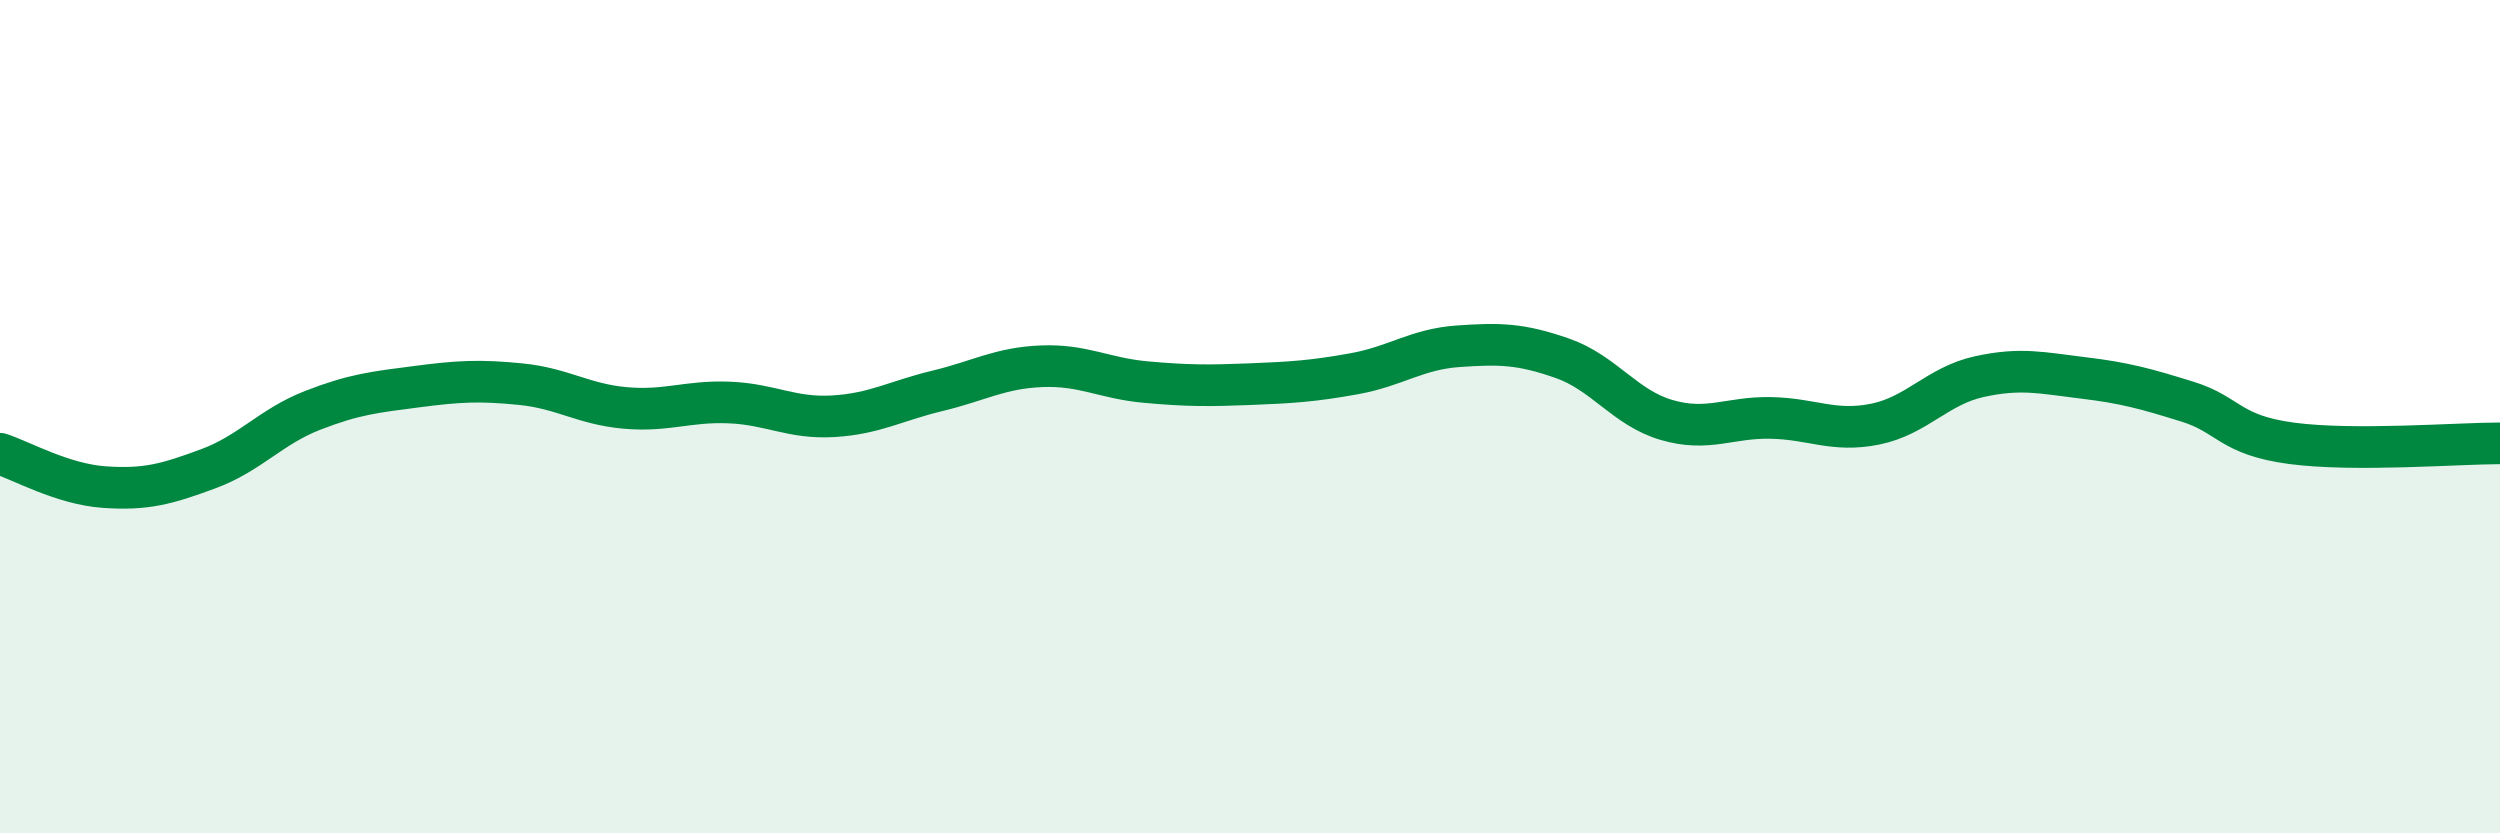
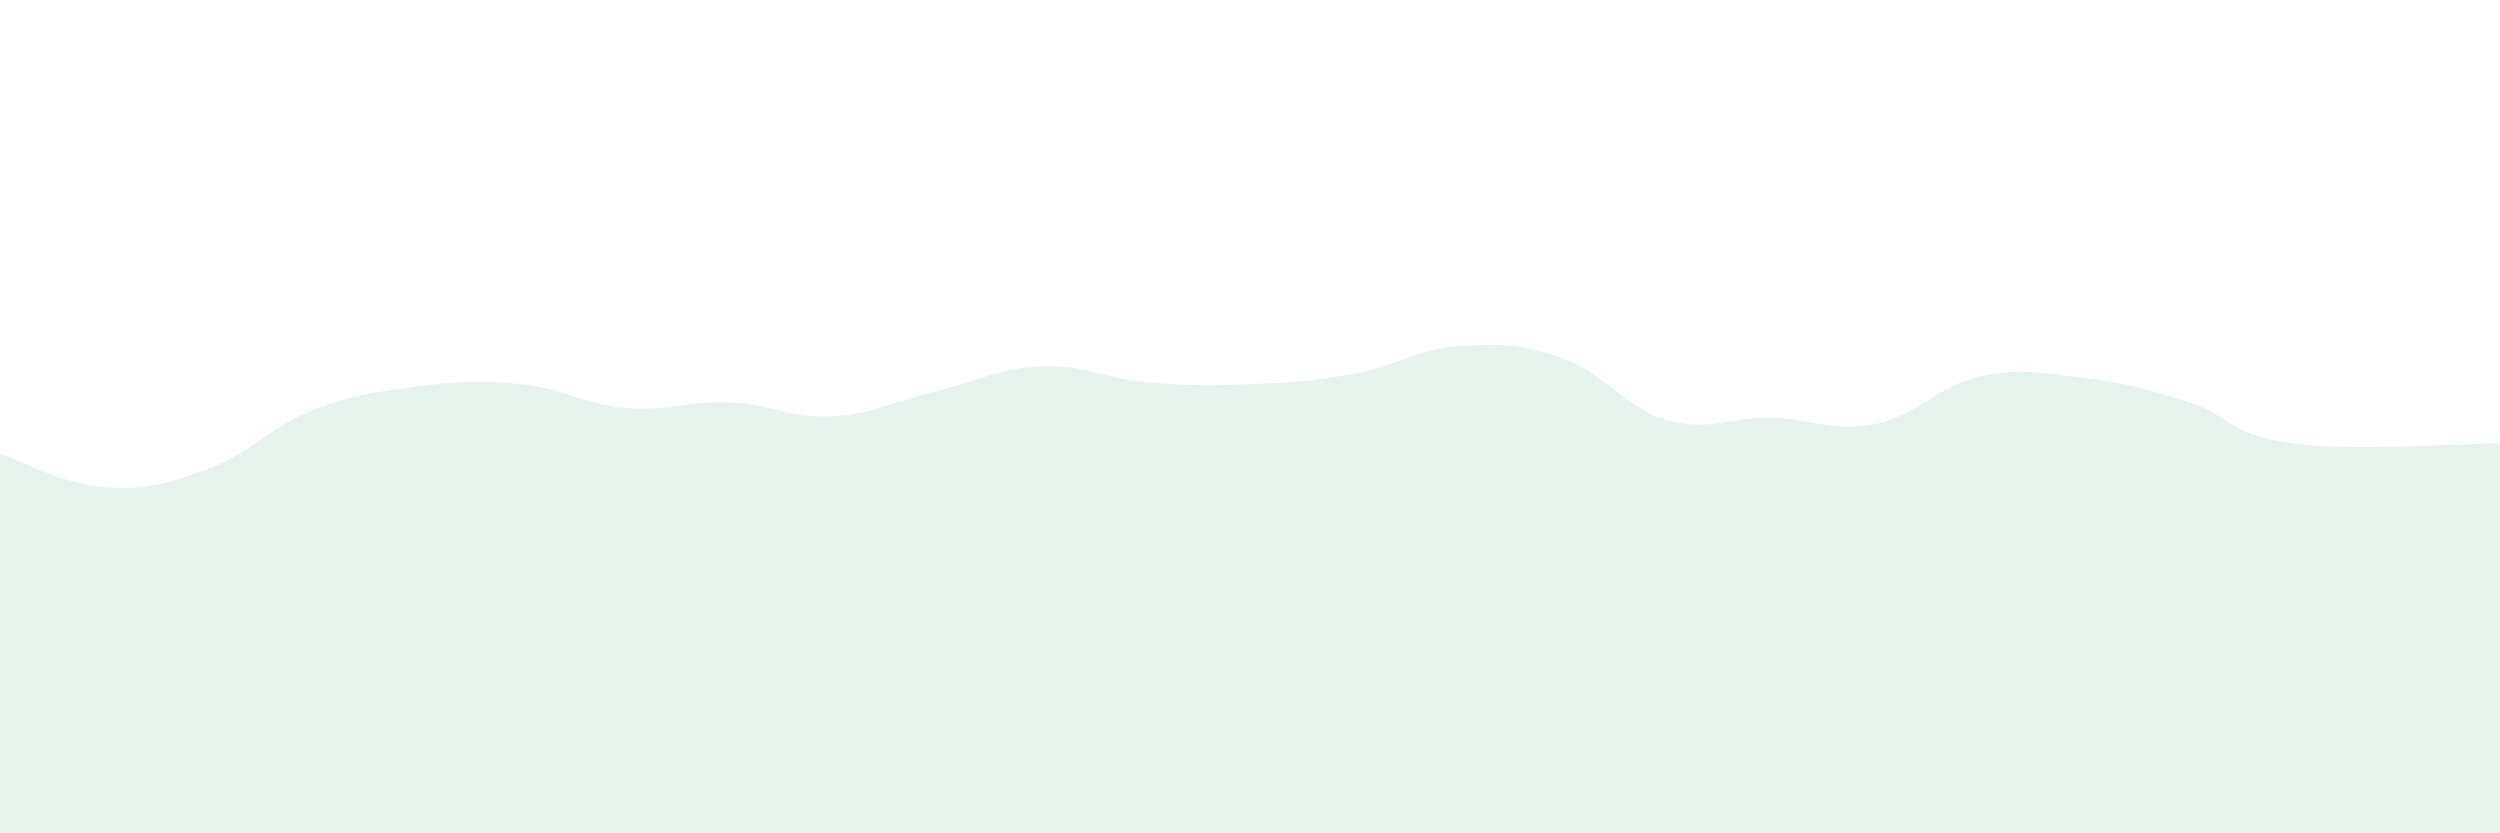
<svg xmlns="http://www.w3.org/2000/svg" width="60" height="20" viewBox="0 0 60 20">
  <path d="M 0,10.89 C 0.5,11.05 1.5,11.62 2.5,11.69 C 3.5,11.76 4,11.62 5,11.25 C 6,10.88 6.5,10.24 7.5,9.85 C 8.5,9.46 9,9.41 10,9.28 C 11,9.15 11.5,9.12 12.5,9.22 C 13.5,9.32 14,9.7 15,9.79 C 16,9.88 16.5,9.62 17.5,9.66 C 18.5,9.7 19,10.05 20,9.99 C 21,9.93 21.5,9.62 22.5,9.38 C 23.5,9.14 24,8.83 25,8.79 C 26,8.75 26.5,9.08 27.5,9.17 C 28.5,9.26 29,9.26 30,9.22 C 31,9.18 31.5,9.15 32.5,8.97 C 33.5,8.79 34,8.38 35,8.31 C 36,8.24 36.5,8.25 37.5,8.6 C 38.5,8.95 39,9.79 40,10.08 C 41,10.37 41.5,10.01 42.5,10.03 C 43.5,10.05 44,10.38 45,10.18 C 46,9.98 46.5,9.26 47.5,9.04 C 48.5,8.82 49,8.95 50,9.07 C 51,9.19 51.5,9.33 52.5,9.64 C 53.5,9.95 53.5,10.44 55,10.64 C 56.5,10.84 59,10.64 60,10.64L60 20L0 20Z" fill="#008740" opacity="0.1" stroke-linecap="round" stroke-linejoin="round" />
-   <path d="M 0,10.89 C 0.5,11.05 1.5,11.62 2.5,11.69 C 3.5,11.76 4,11.62 5,11.25 C 6,10.88 6.5,10.24 7.5,9.85 C 8.5,9.46 9,9.41 10,9.28 C 11,9.15 11.5,9.12 12.5,9.22 C 13.5,9.32 14,9.7 15,9.79 C 16,9.88 16.5,9.62 17.5,9.66 C 18.5,9.7 19,10.05 20,9.99 C 21,9.93 21.5,9.62 22.5,9.38 C 23.5,9.14 24,8.83 25,8.79 C 26,8.75 26.5,9.08 27.5,9.17 C 28.5,9.26 29,9.26 30,9.22 C 31,9.18 31.5,9.15 32.5,8.97 C 33.5,8.79 34,8.38 35,8.31 C 36,8.24 36.5,8.25 37.5,8.6 C 38.5,8.95 39,9.79 40,10.08 C 41,10.37 41.5,10.01 42.5,10.03 C 43.5,10.05 44,10.38 45,10.18 C 46,9.98 46.5,9.26 47.5,9.04 C 48.5,8.82 49,8.95 50,9.07 C 51,9.19 51.5,9.33 52.5,9.64 C 53.5,9.95 53.5,10.44 55,10.64 C 56.5,10.84 59,10.64 60,10.64" stroke="#008740" stroke-width="1" fill="none" stroke-linecap="round" stroke-linejoin="round" />
</svg>